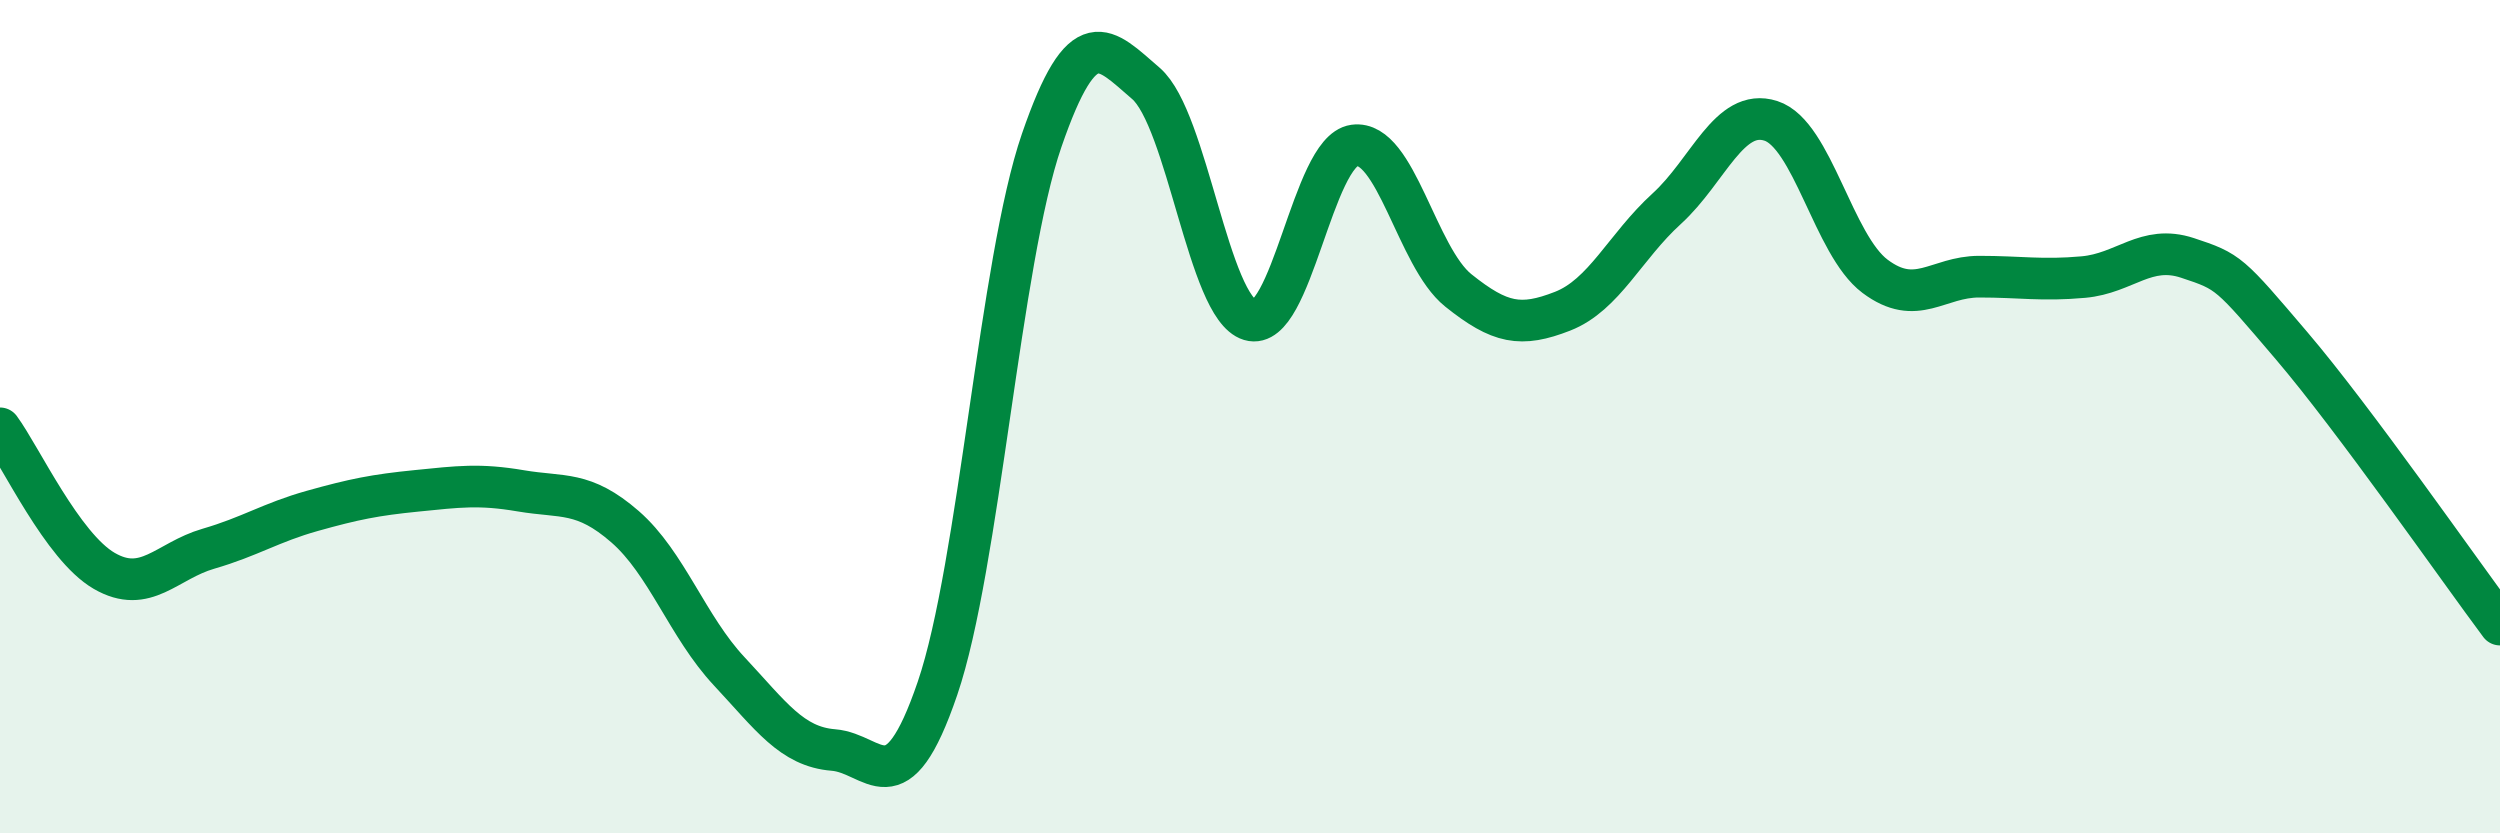
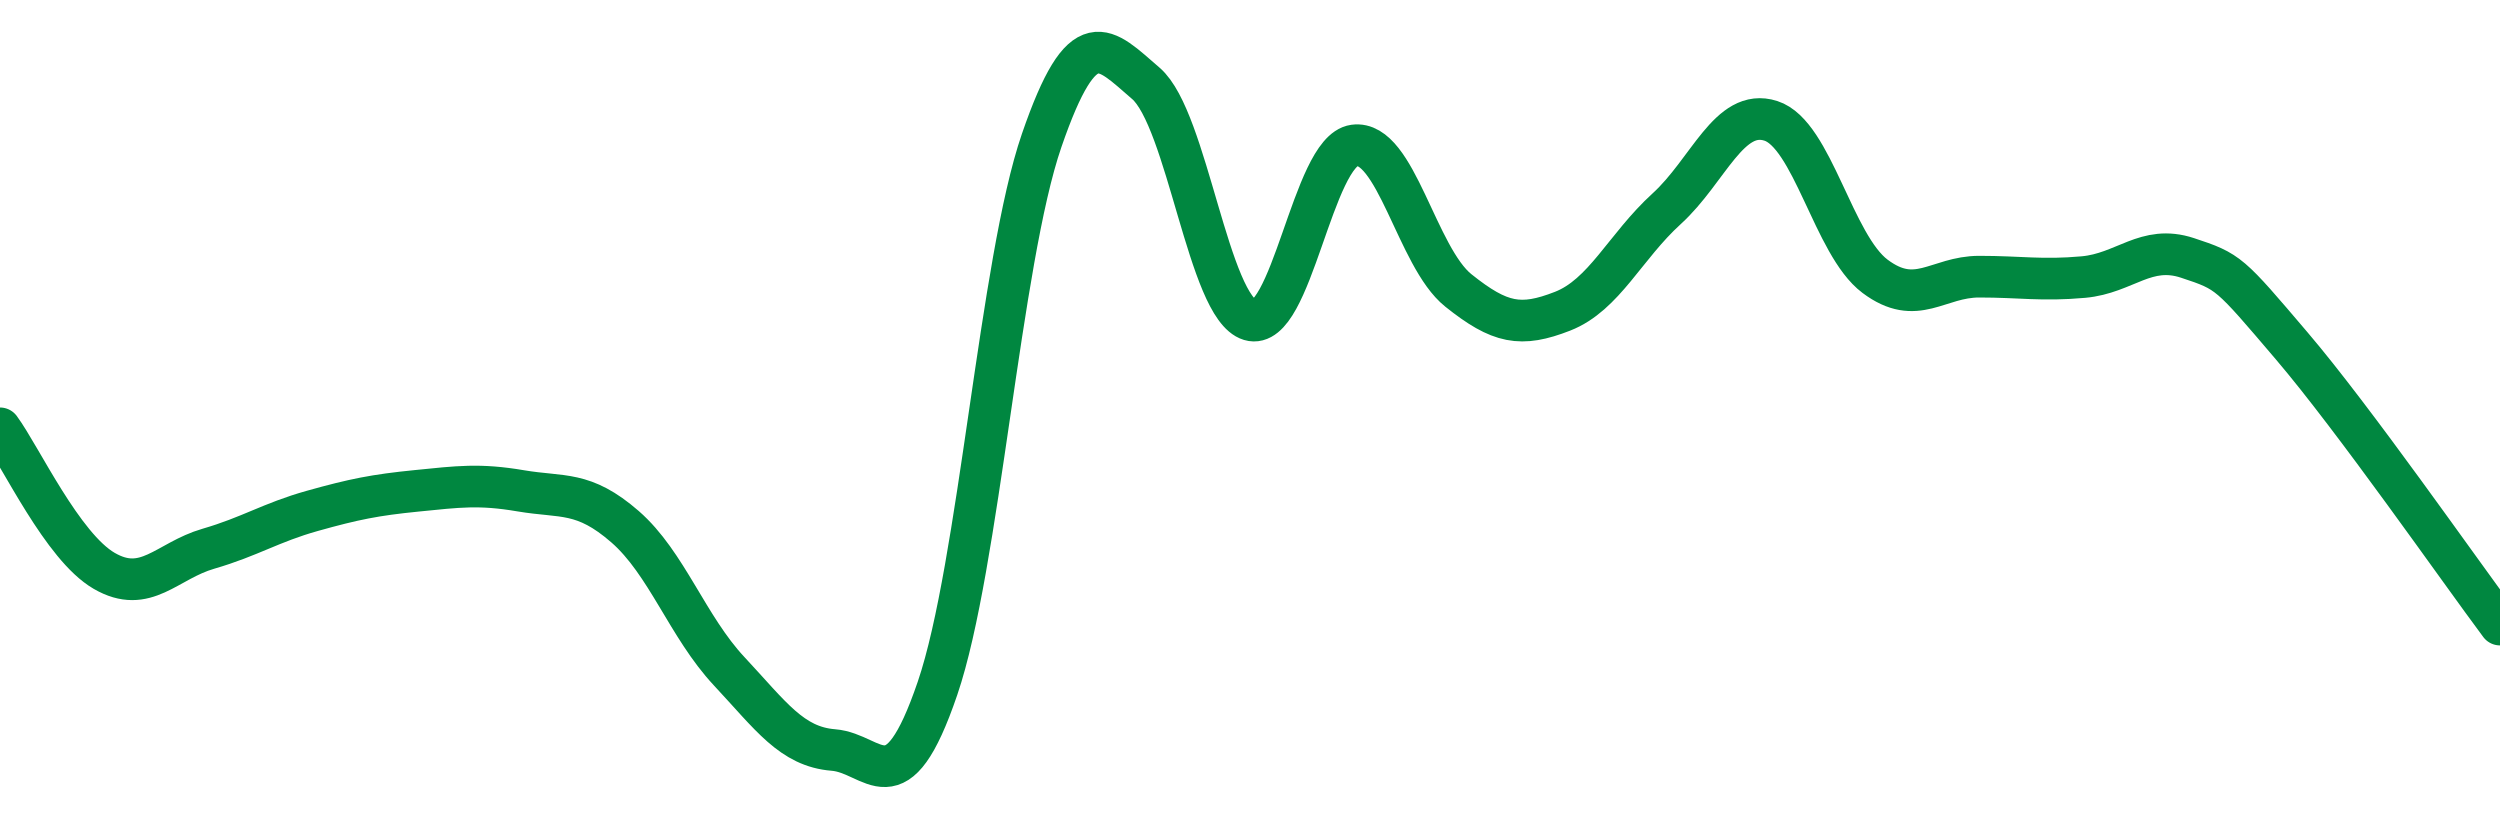
<svg xmlns="http://www.w3.org/2000/svg" width="60" height="20" viewBox="0 0 60 20">
-   <path d="M 0,10.28 C 0.5,10.96 1.5,13.12 2.5,13.7 C 3.5,14.28 4,13.46 5,13.17 C 6,12.88 6.5,12.54 7.5,12.26 C 8.5,11.98 9,11.88 10,11.78 C 11,11.68 11.5,11.61 12.5,11.78 C 13.5,11.95 14,11.77 15,12.64 C 16,13.51 16.5,15.04 17.5,16.11 C 18.5,17.18 19,17.92 20,18 C 21,18.08 21.5,19.45 22.5,16.52 C 23.5,13.59 24,6.27 25,3.37 C 26,0.47 26.5,1.14 27.5,2 C 28.5,2.86 29,7.38 30,7.68 C 31,7.98 31.5,3.63 32.5,3.49 C 33.5,3.35 34,6.17 35,6.97 C 36,7.77 36.5,7.86 37.5,7.47 C 38.5,7.08 39,5.92 40,5.01 C 41,4.1 41.5,2.58 42.5,2.9 C 43.5,3.22 44,5.88 45,6.63 C 46,7.38 46.5,6.64 47.5,6.64 C 48.5,6.64 49,6.74 50,6.65 C 51,6.56 51.5,5.86 52.5,6.19 C 53.5,6.52 53.5,6.54 55,8.3 C 56.5,10.06 59,13.65 60,14.99L60 20L0 20Z" fill="#008740" opacity="0.1" stroke-linecap="round" stroke-linejoin="round" />
  <path d="M 0,10.28 C 0.5,10.96 1.5,13.12 2.5,13.7 C 3.5,14.28 4,13.46 5,13.17 C 6,12.88 6.5,12.54 7.5,12.26 C 8.5,11.98 9,11.88 10,11.78 C 11,11.68 11.5,11.61 12.5,11.78 C 13.5,11.95 14,11.77 15,12.64 C 16,13.51 16.5,15.04 17.5,16.11 C 18.5,17.18 19,17.92 20,18 C 21,18.08 21.5,19.45 22.5,16.52 C 23.5,13.59 24,6.27 25,3.37 C 26,0.47 26.5,1.14 27.5,2 C 28.5,2.86 29,7.38 30,7.68 C 31,7.98 31.5,3.63 32.5,3.49 C 33.5,3.35 34,6.17 35,6.97 C 36,7.77 36.5,7.86 37.5,7.47 C 38.5,7.08 39,5.92 40,5.01 C 41,4.1 41.5,2.58 42.5,2.9 C 43.5,3.22 44,5.88 45,6.63 C 46,7.38 46.5,6.64 47.5,6.64 C 48.5,6.64 49,6.74 50,6.65 C 51,6.56 51.5,5.86 52.5,6.19 C 53.5,6.52 53.5,6.54 55,8.3 C 56.5,10.06 59,13.65 60,14.99" stroke="#008740" stroke-width="1" fill="none" stroke-linecap="round" stroke-linejoin="round" />
</svg>